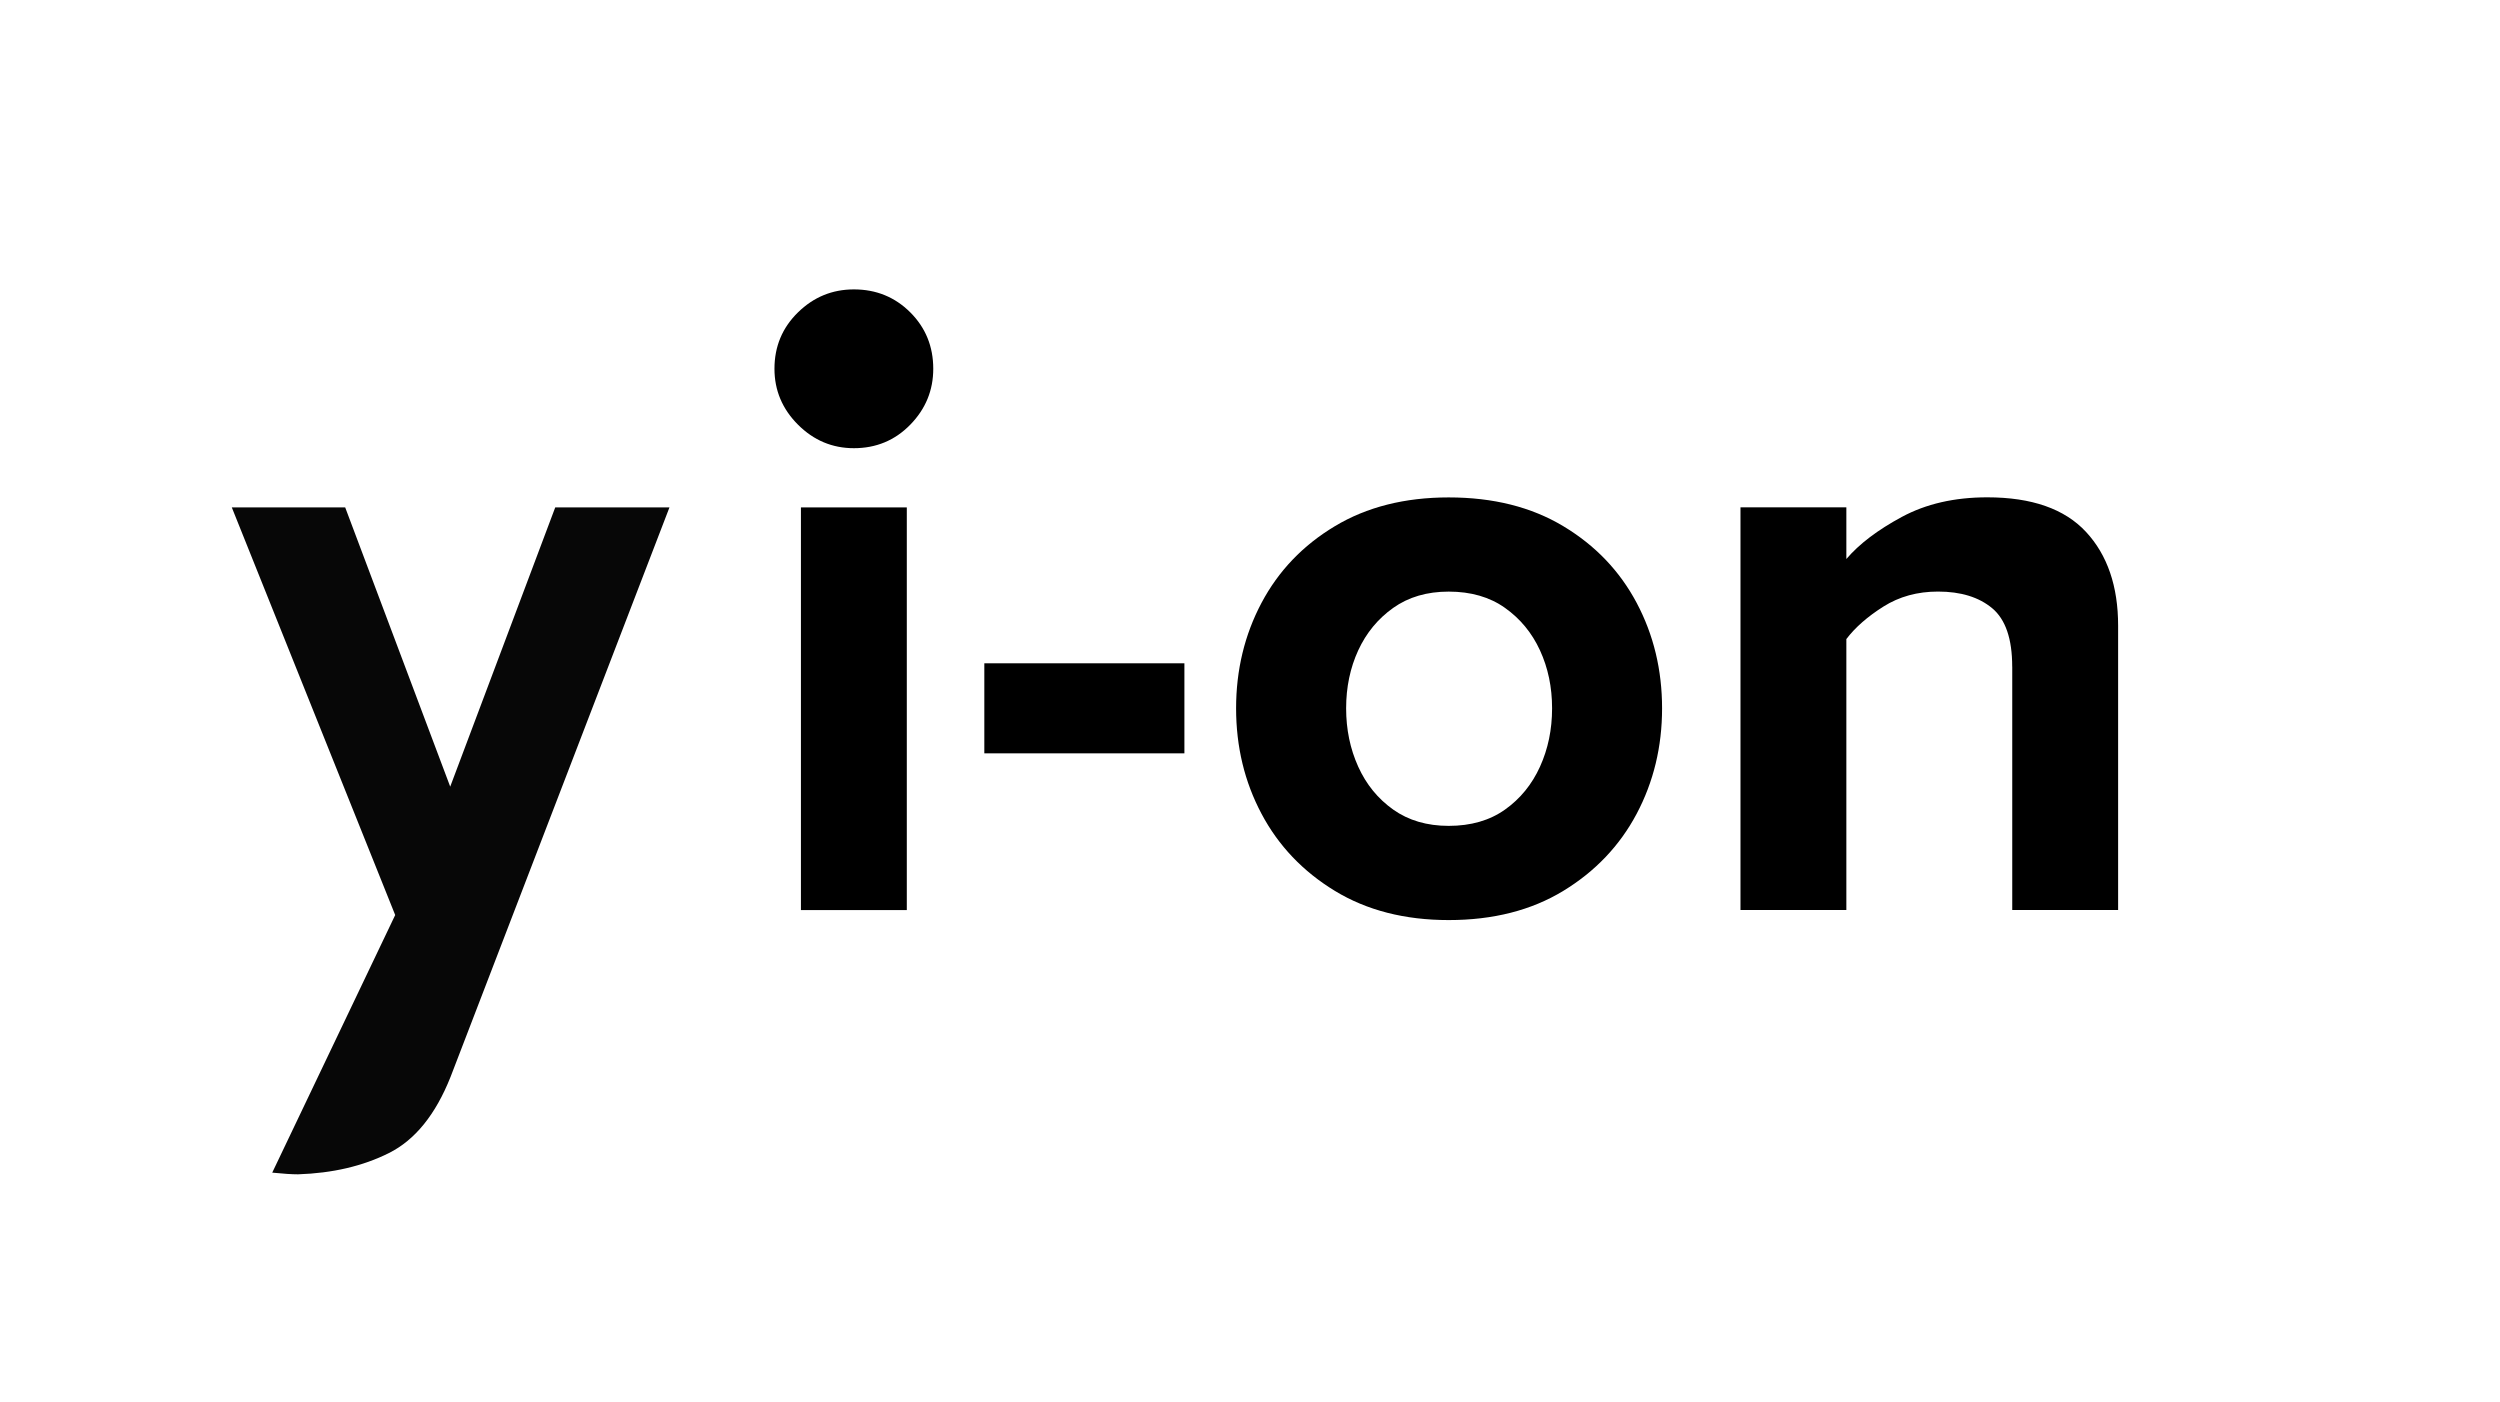
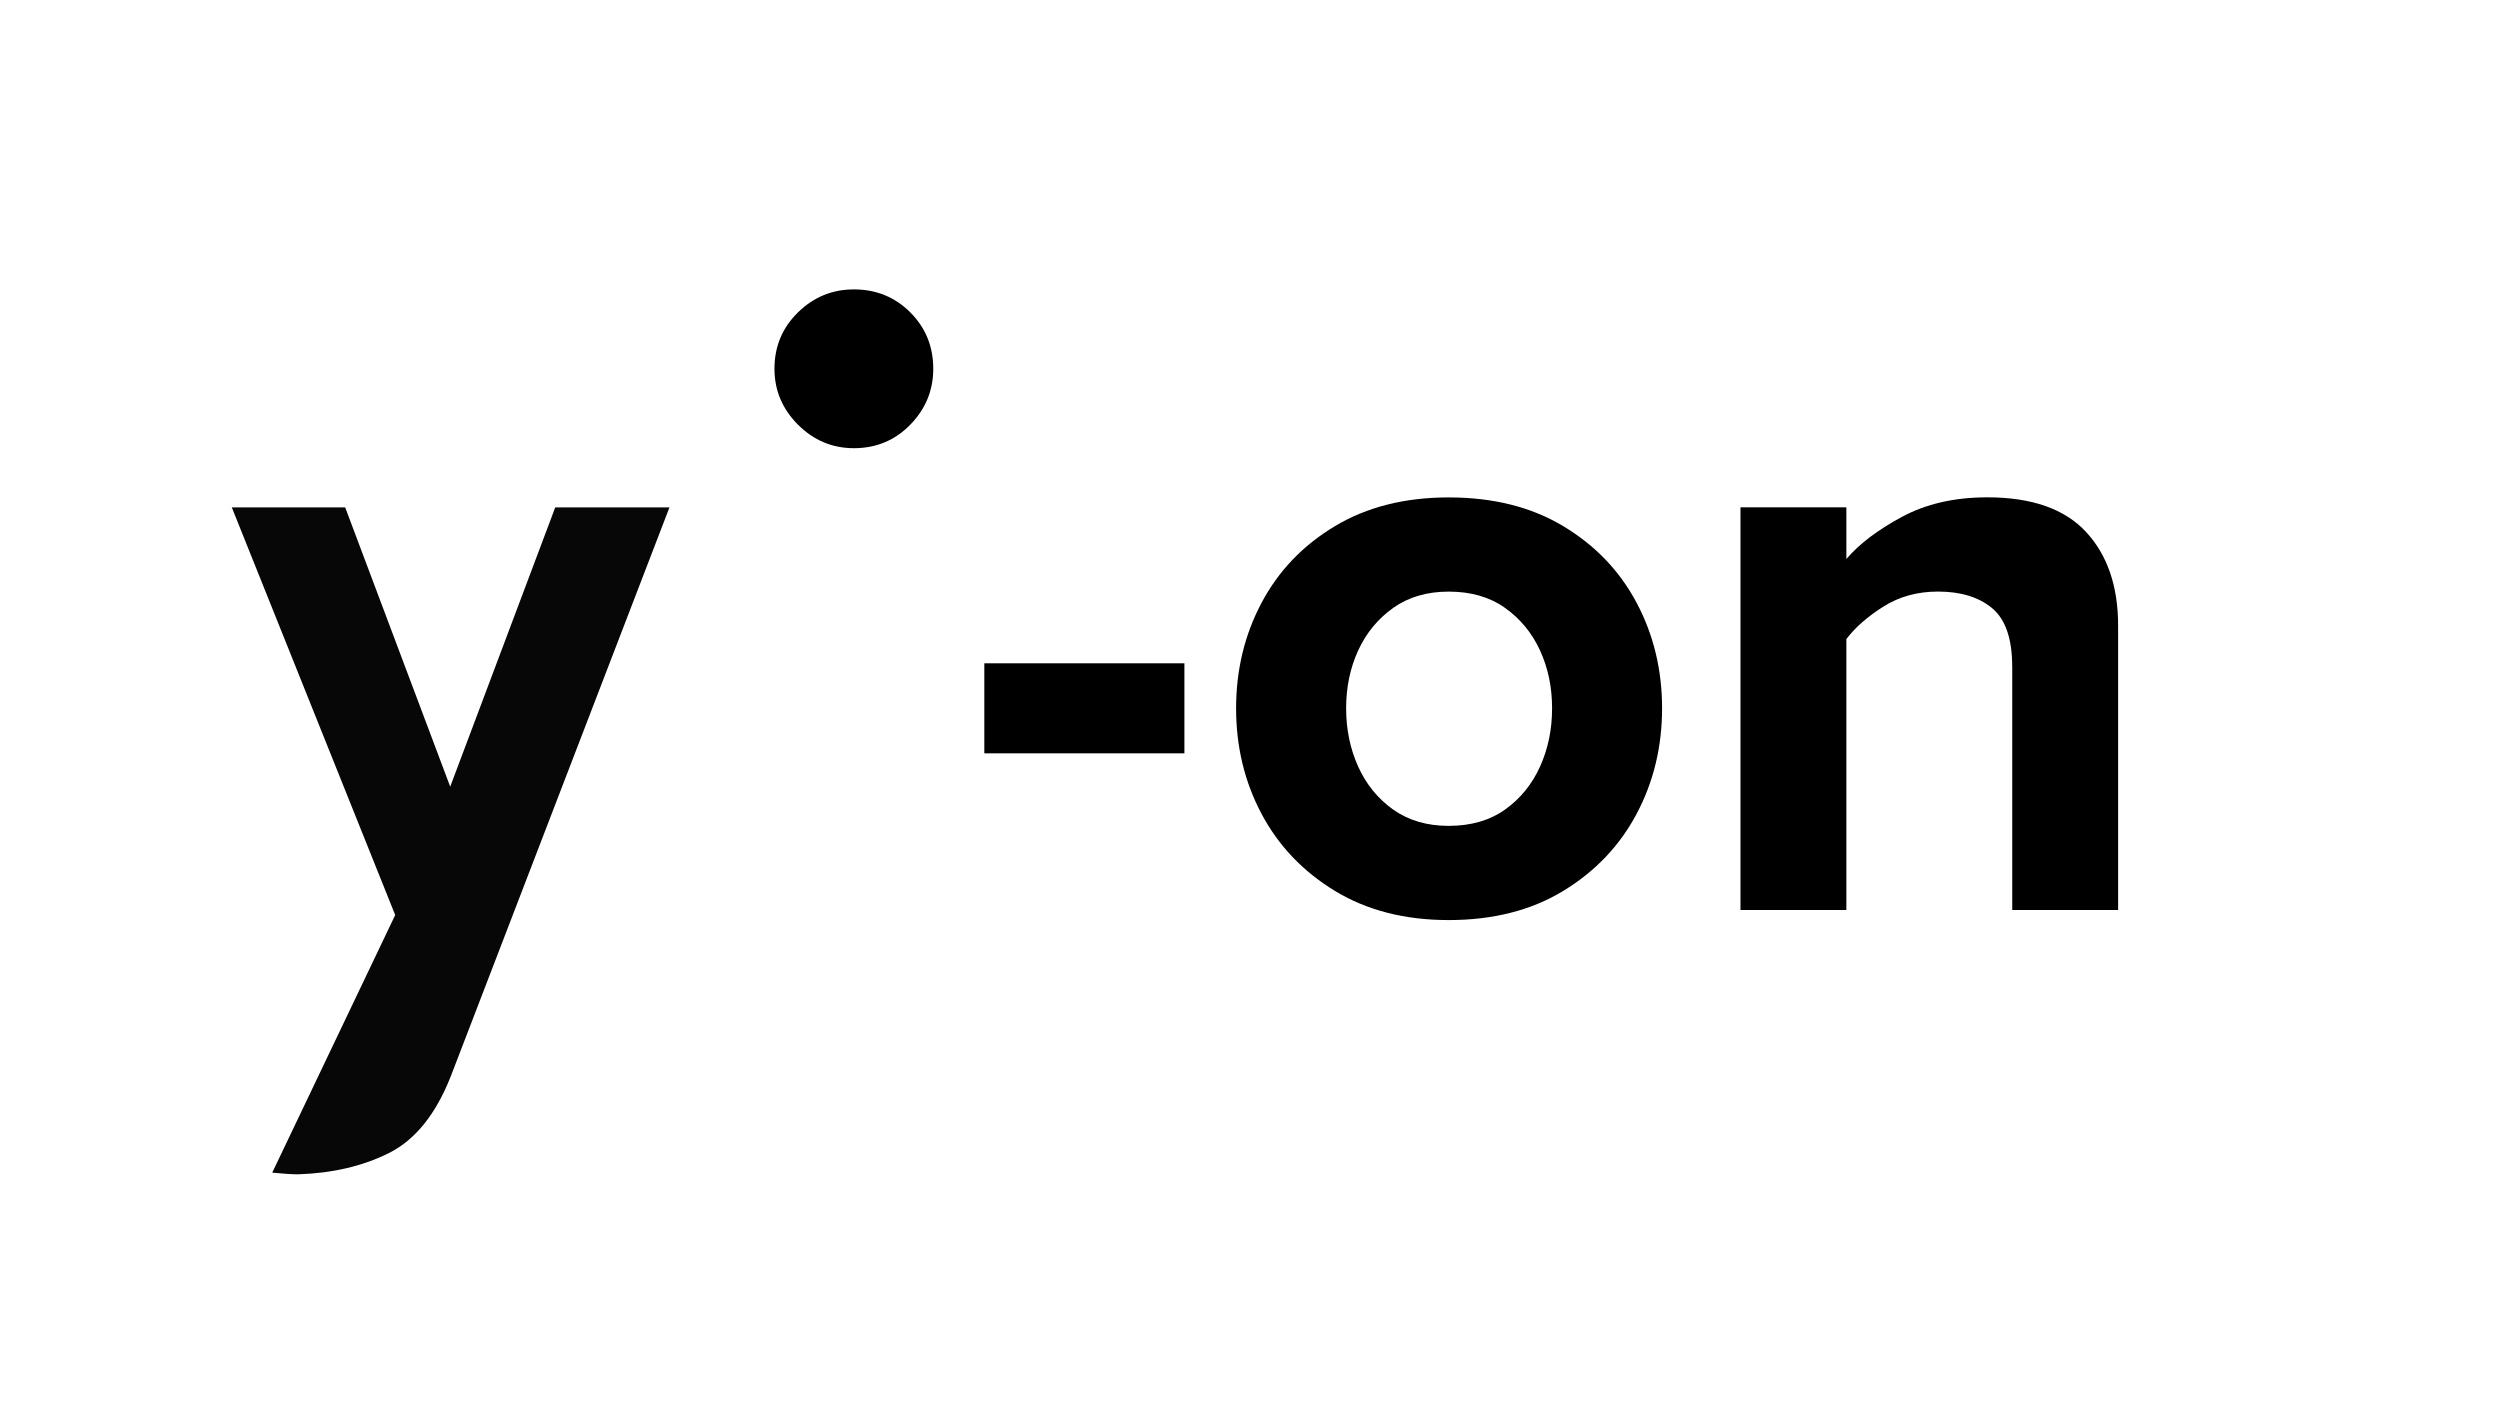
<svg xmlns="http://www.w3.org/2000/svg" version="1.1" id="图层_1" x="0px" y="0px" viewBox="0 0 595.28 333.94" style="enable-background:new 0 0 595.28 333.94;" xml:space="preserve">
  <style type="text/css">
	.st0{opacity:0.97;}
</style>
  <path class="st0" d="M70.97,279.62c-1.46,0-3.51-0.13-6.15-0.4l29.28-61.34l-38.91-97.07h27l25.01,66.5l25.01-66.5h27.2  L107.29,256.4c-3.57,9-8.47,15.05-14.69,18.16C86.38,277.67,79.17,279.35,70.97,279.62z" />
-   <path d="M203.32,106.72c-5.14,0-9.58-1.87-13.31-5.6c-3.73-3.73-5.6-8.17-5.6-13.31c0-5.31,1.87-9.78,5.6-13.43  c3.73-3.65,8.17-5.47,13.31-5.47c5.31,0,9.78,1.83,13.43,5.47c3.65,3.65,5.47,8.13,5.47,13.43c0,5.14-1.83,9.58-5.47,13.31  C213.1,104.86,208.62,106.72,203.32,106.72z" />
-   <rect x="190.71" y="120.82" width="25.21" height="95.88" />
+   <path d="M203.32,106.72c-5.14,0-9.58-1.87-13.31-5.6c-3.73-3.73-5.6-8.17-5.6-13.31c0-5.31,1.87-9.78,5.6-13.43  c3.73-3.65,8.17-5.47,13.31-5.47c5.31,0,9.78,1.83,13.43,5.47c3.65,3.65,5.47,8.13,5.47,13.43c0,5.14-1.83,9.58-5.47,13.31  C213.1,104.86,208.62,106.72,203.32,106.72" />
  <path d="M234.38,179.38v-21.44h47.64v21.44H234.38z" />
  <path d="M344.95,219.08c-10.46,0-19.49-2.32-27.1-6.95c-7.61-4.63-13.43-10.75-17.47-18.36c-4.04-7.61-6.05-15.98-6.05-25.11  c0-9.13,2.02-17.5,6.05-25.11c4.04-7.61,9.86-13.7,17.47-18.26c7.61-4.57,16.64-6.85,27.1-6.85c10.59,0,19.68,2.28,27.29,6.85  c7.61,4.57,13.43,10.65,17.47,18.26c4.04,7.61,6.05,15.98,6.05,25.11c0,9.13-2.02,17.5-6.05,25.11  c-4.04,7.61-9.86,13.73-17.47,18.36C364.63,216.76,355.53,219.08,344.95,219.08z M344.95,196.65c5.29,0,9.76-1.29,13.4-3.87  c3.64-2.58,6.42-5.99,8.34-10.22c1.92-4.23,2.88-8.86,2.88-13.9c0-5.03-0.96-9.63-2.88-13.8c-1.92-4.17-4.7-7.54-8.34-10.12  c-3.64-2.58-8.11-3.87-13.4-3.87c-5.16,0-9.56,1.29-13.2,3.87c-3.64,2.58-6.42,5.96-8.34,10.12c-1.92,4.17-2.88,8.77-2.88,13.8  c0,5.03,0.96,9.66,2.88,13.9c1.92,4.24,4.7,7.64,8.34,10.22C335.38,195.35,339.78,196.65,344.95,196.65z" />
  <path d="M479.13,158.73c0-6.62-1.59-11.25-4.76-13.9c-3.18-2.65-7.48-3.97-12.9-3.97c-4.9,0-9.23,1.19-13,3.57  c-3.77,2.38-6.72,4.96-8.83,7.74v64.51h-25.21v-95.88h25.21v12.31c3.04-3.57,7.44-6.91,13.2-10.02c5.76-3.11,12.54-4.67,20.35-4.67  c10.59,0,18.43,2.75,23.52,8.24c5.09,5.49,7.64,12.94,7.64,22.33v67.69h-25.21V158.73z" />
</svg>